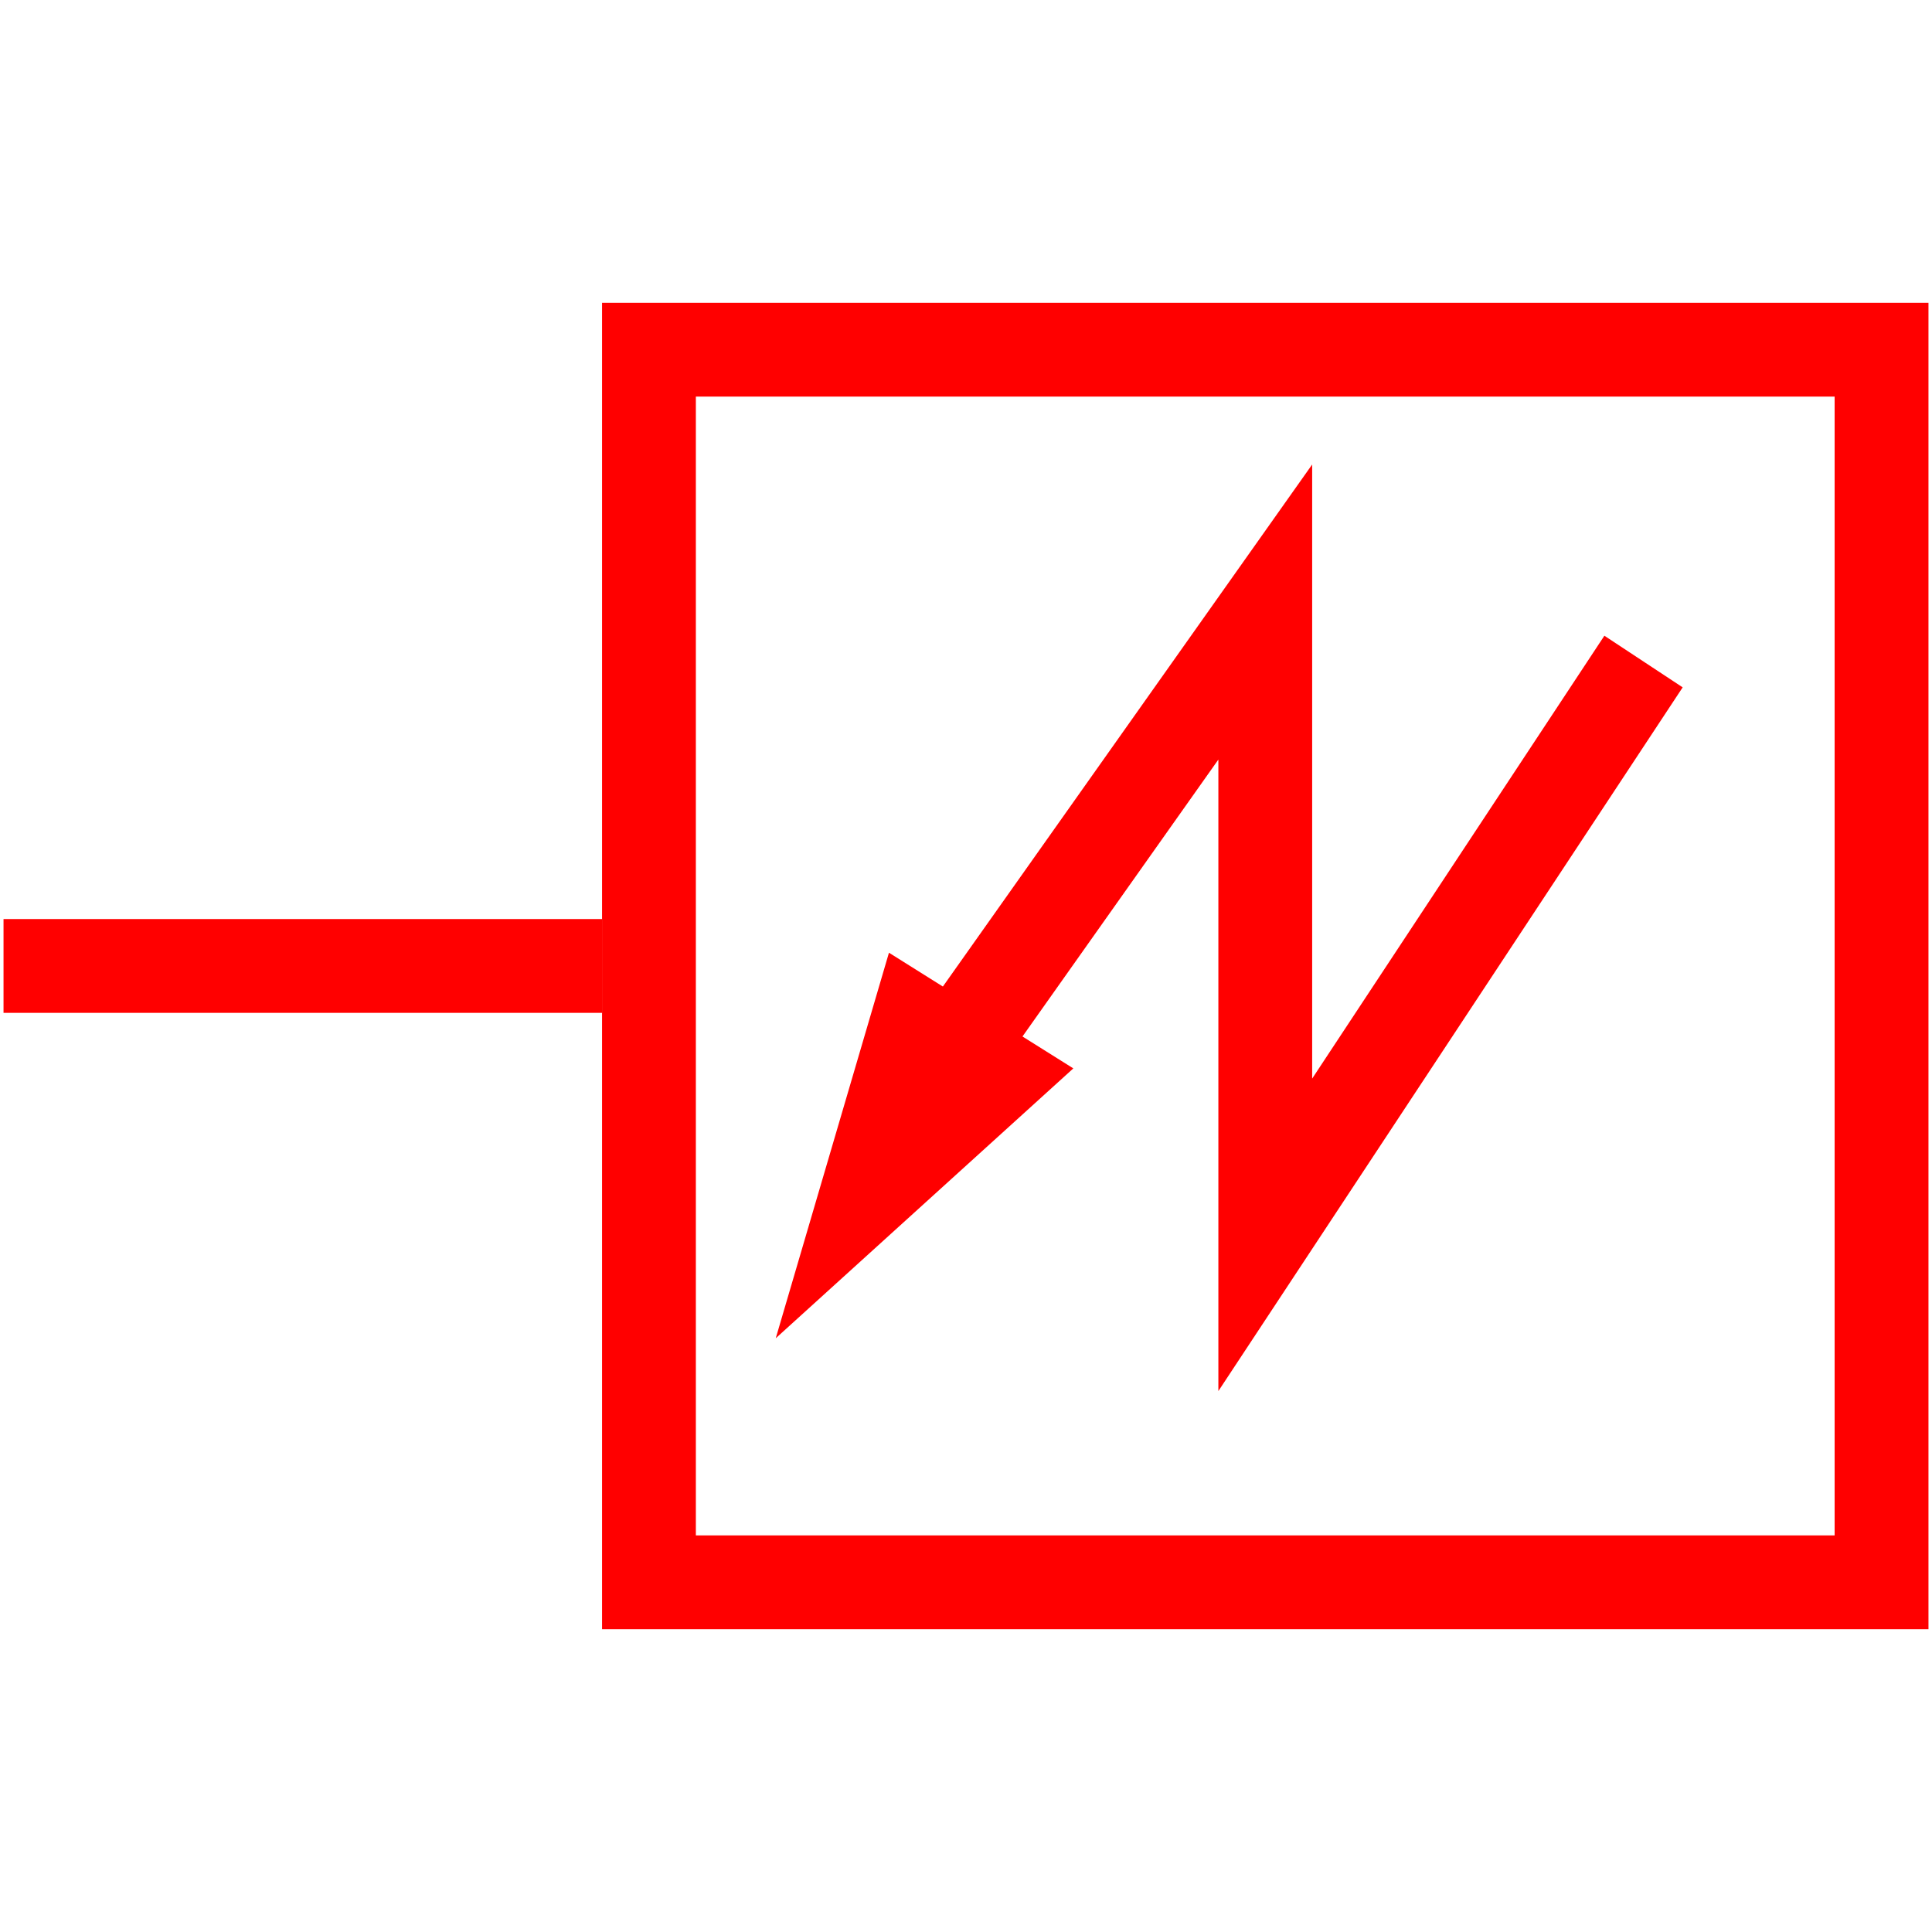
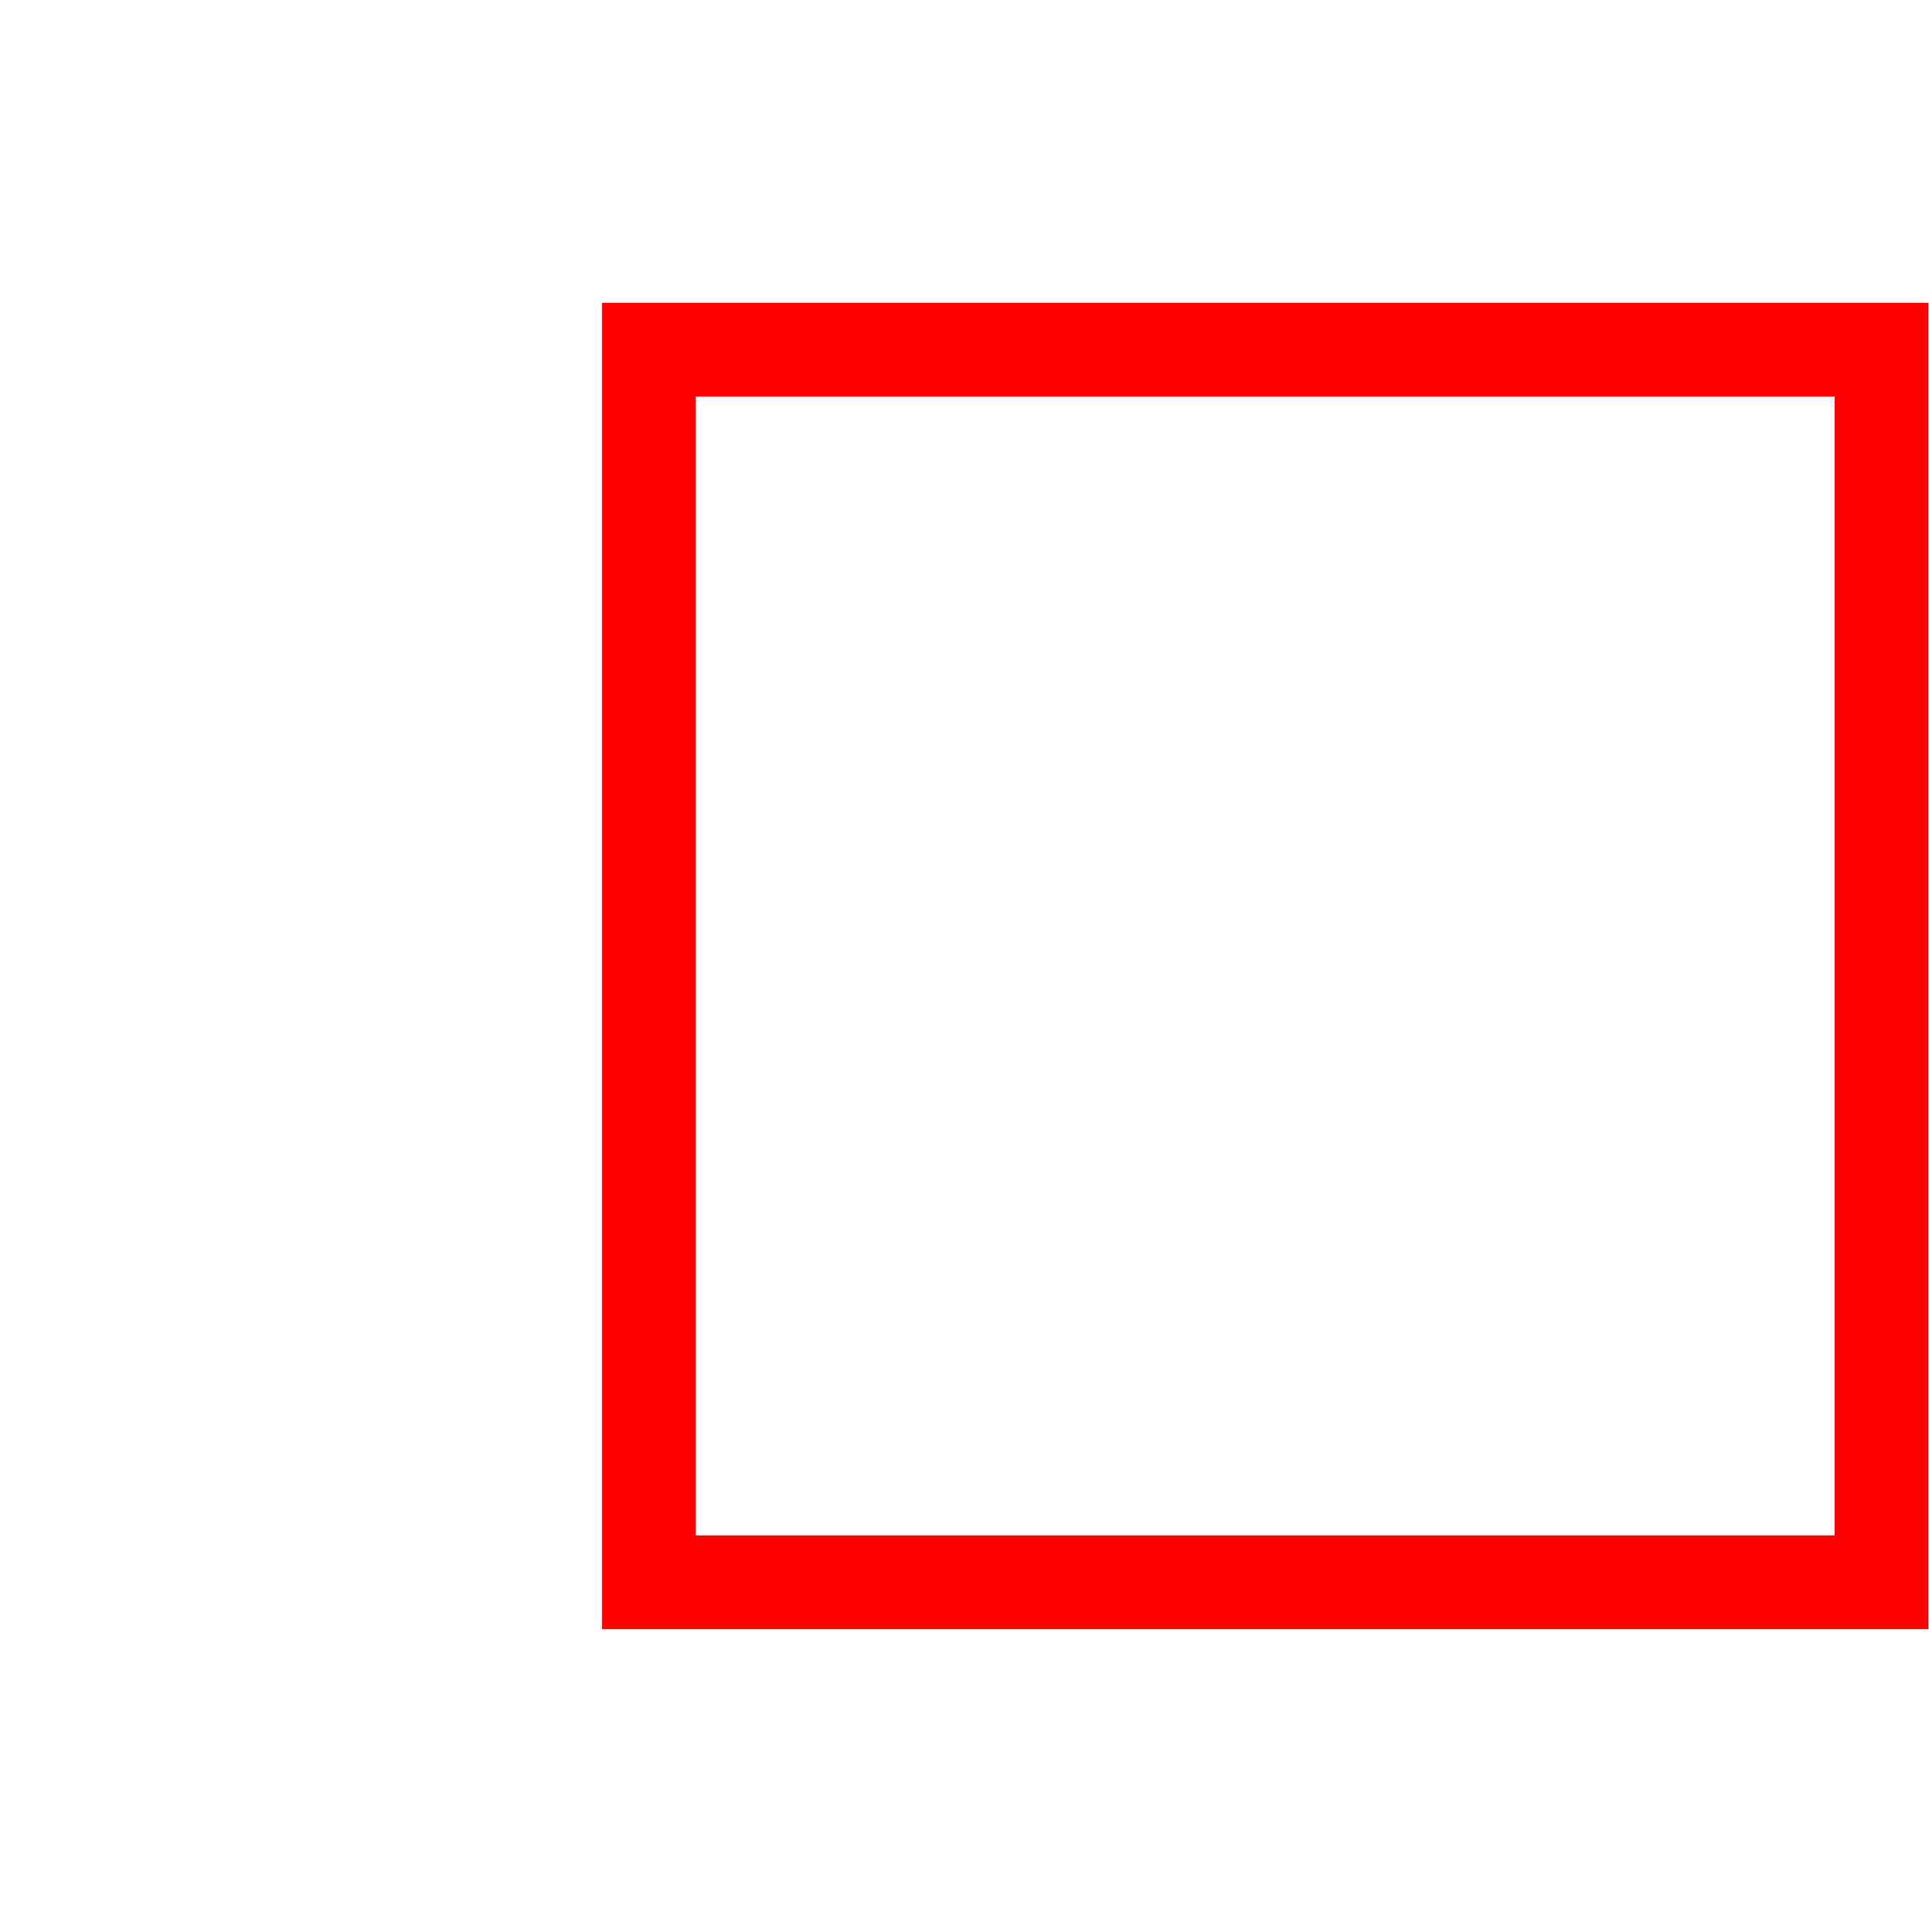
<svg xmlns="http://www.w3.org/2000/svg" id="图层_1" data-name="图层 1" viewBox="0 0 400 400">
  <defs>
    <style>.cls-1{fill:red;}</style>
  </defs>
  <path class="cls-1" d="M399.27,337.31H124.65V62.69H399.27Zm-255.2-19.42H379.84V82.11H144.07Z" />
-   <polygon class="cls-1" points="160.61 277.07 222.22 221.2 184.05 197.25 160.61 277.07" />
-   <polygon class="cls-1" points="252.25 288.01 252.25 157.26 208.62 218.94 192.76 207.72 271.67 96.17 271.67 223.31 332.17 131.62 348.38 142.31 252.25 288.01" />
-   <rect class="cls-1" x="0.73" y="190.28" width="123.92" height="19.42" />
</svg>